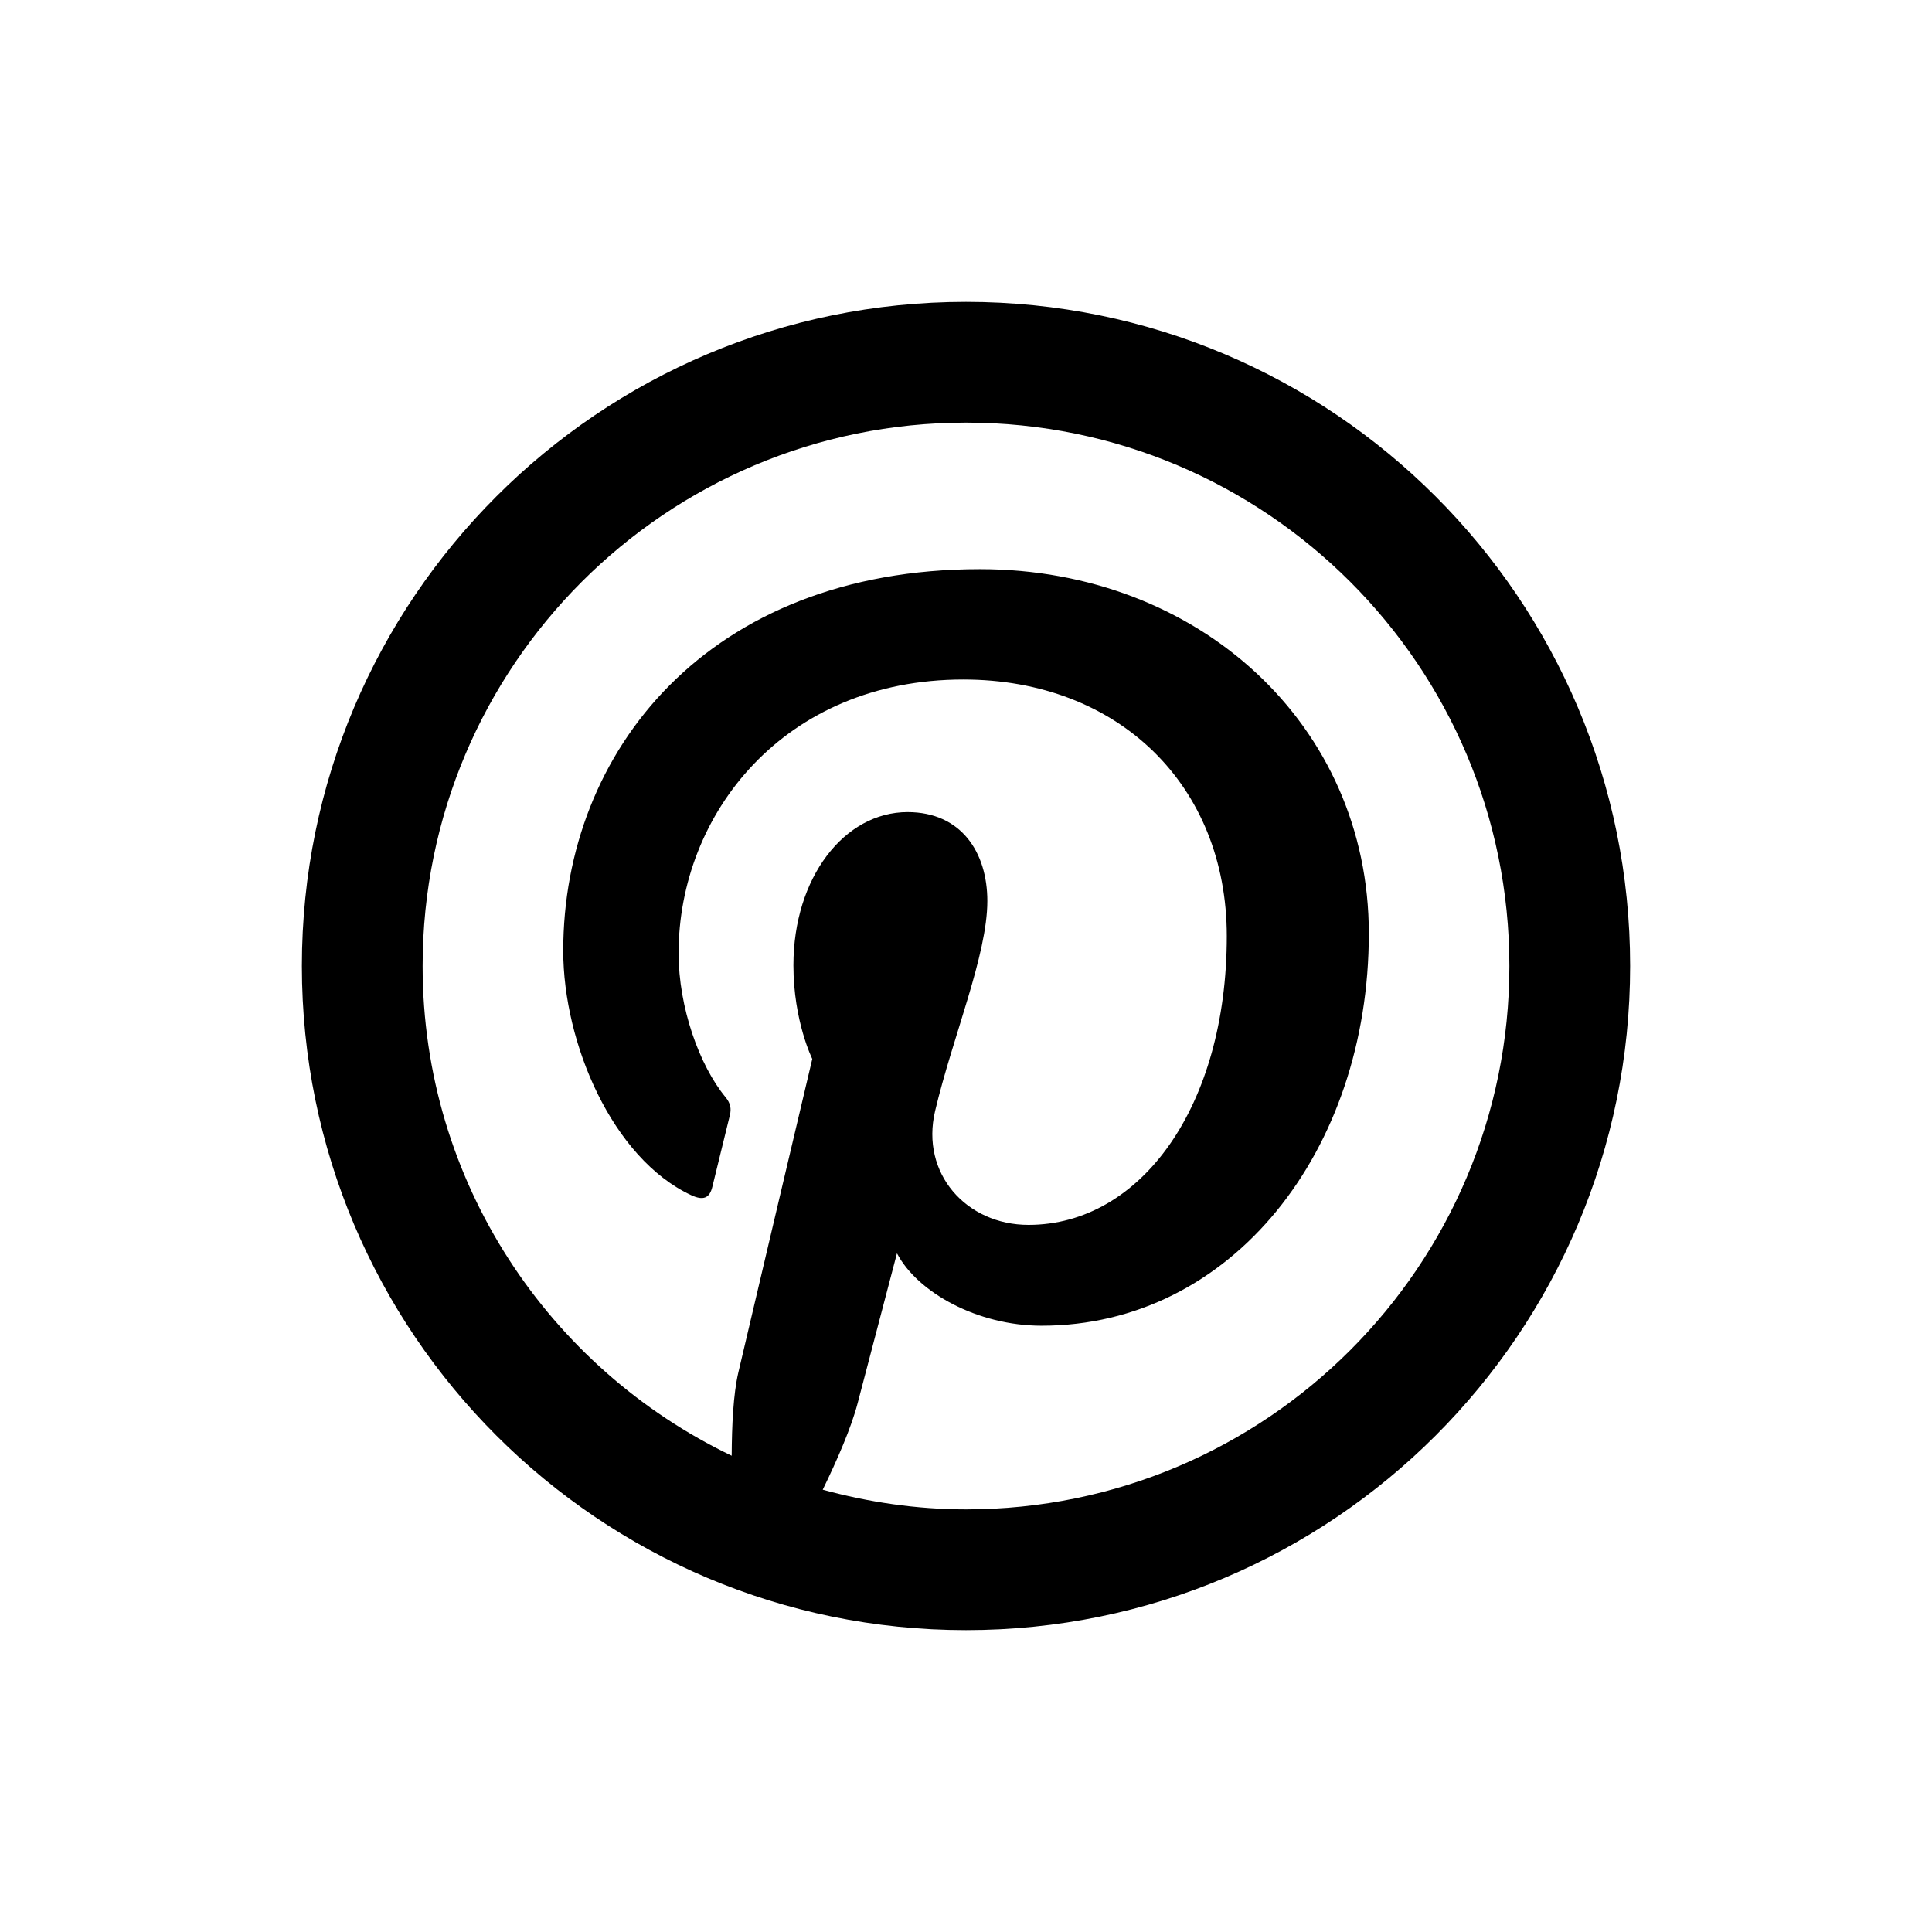
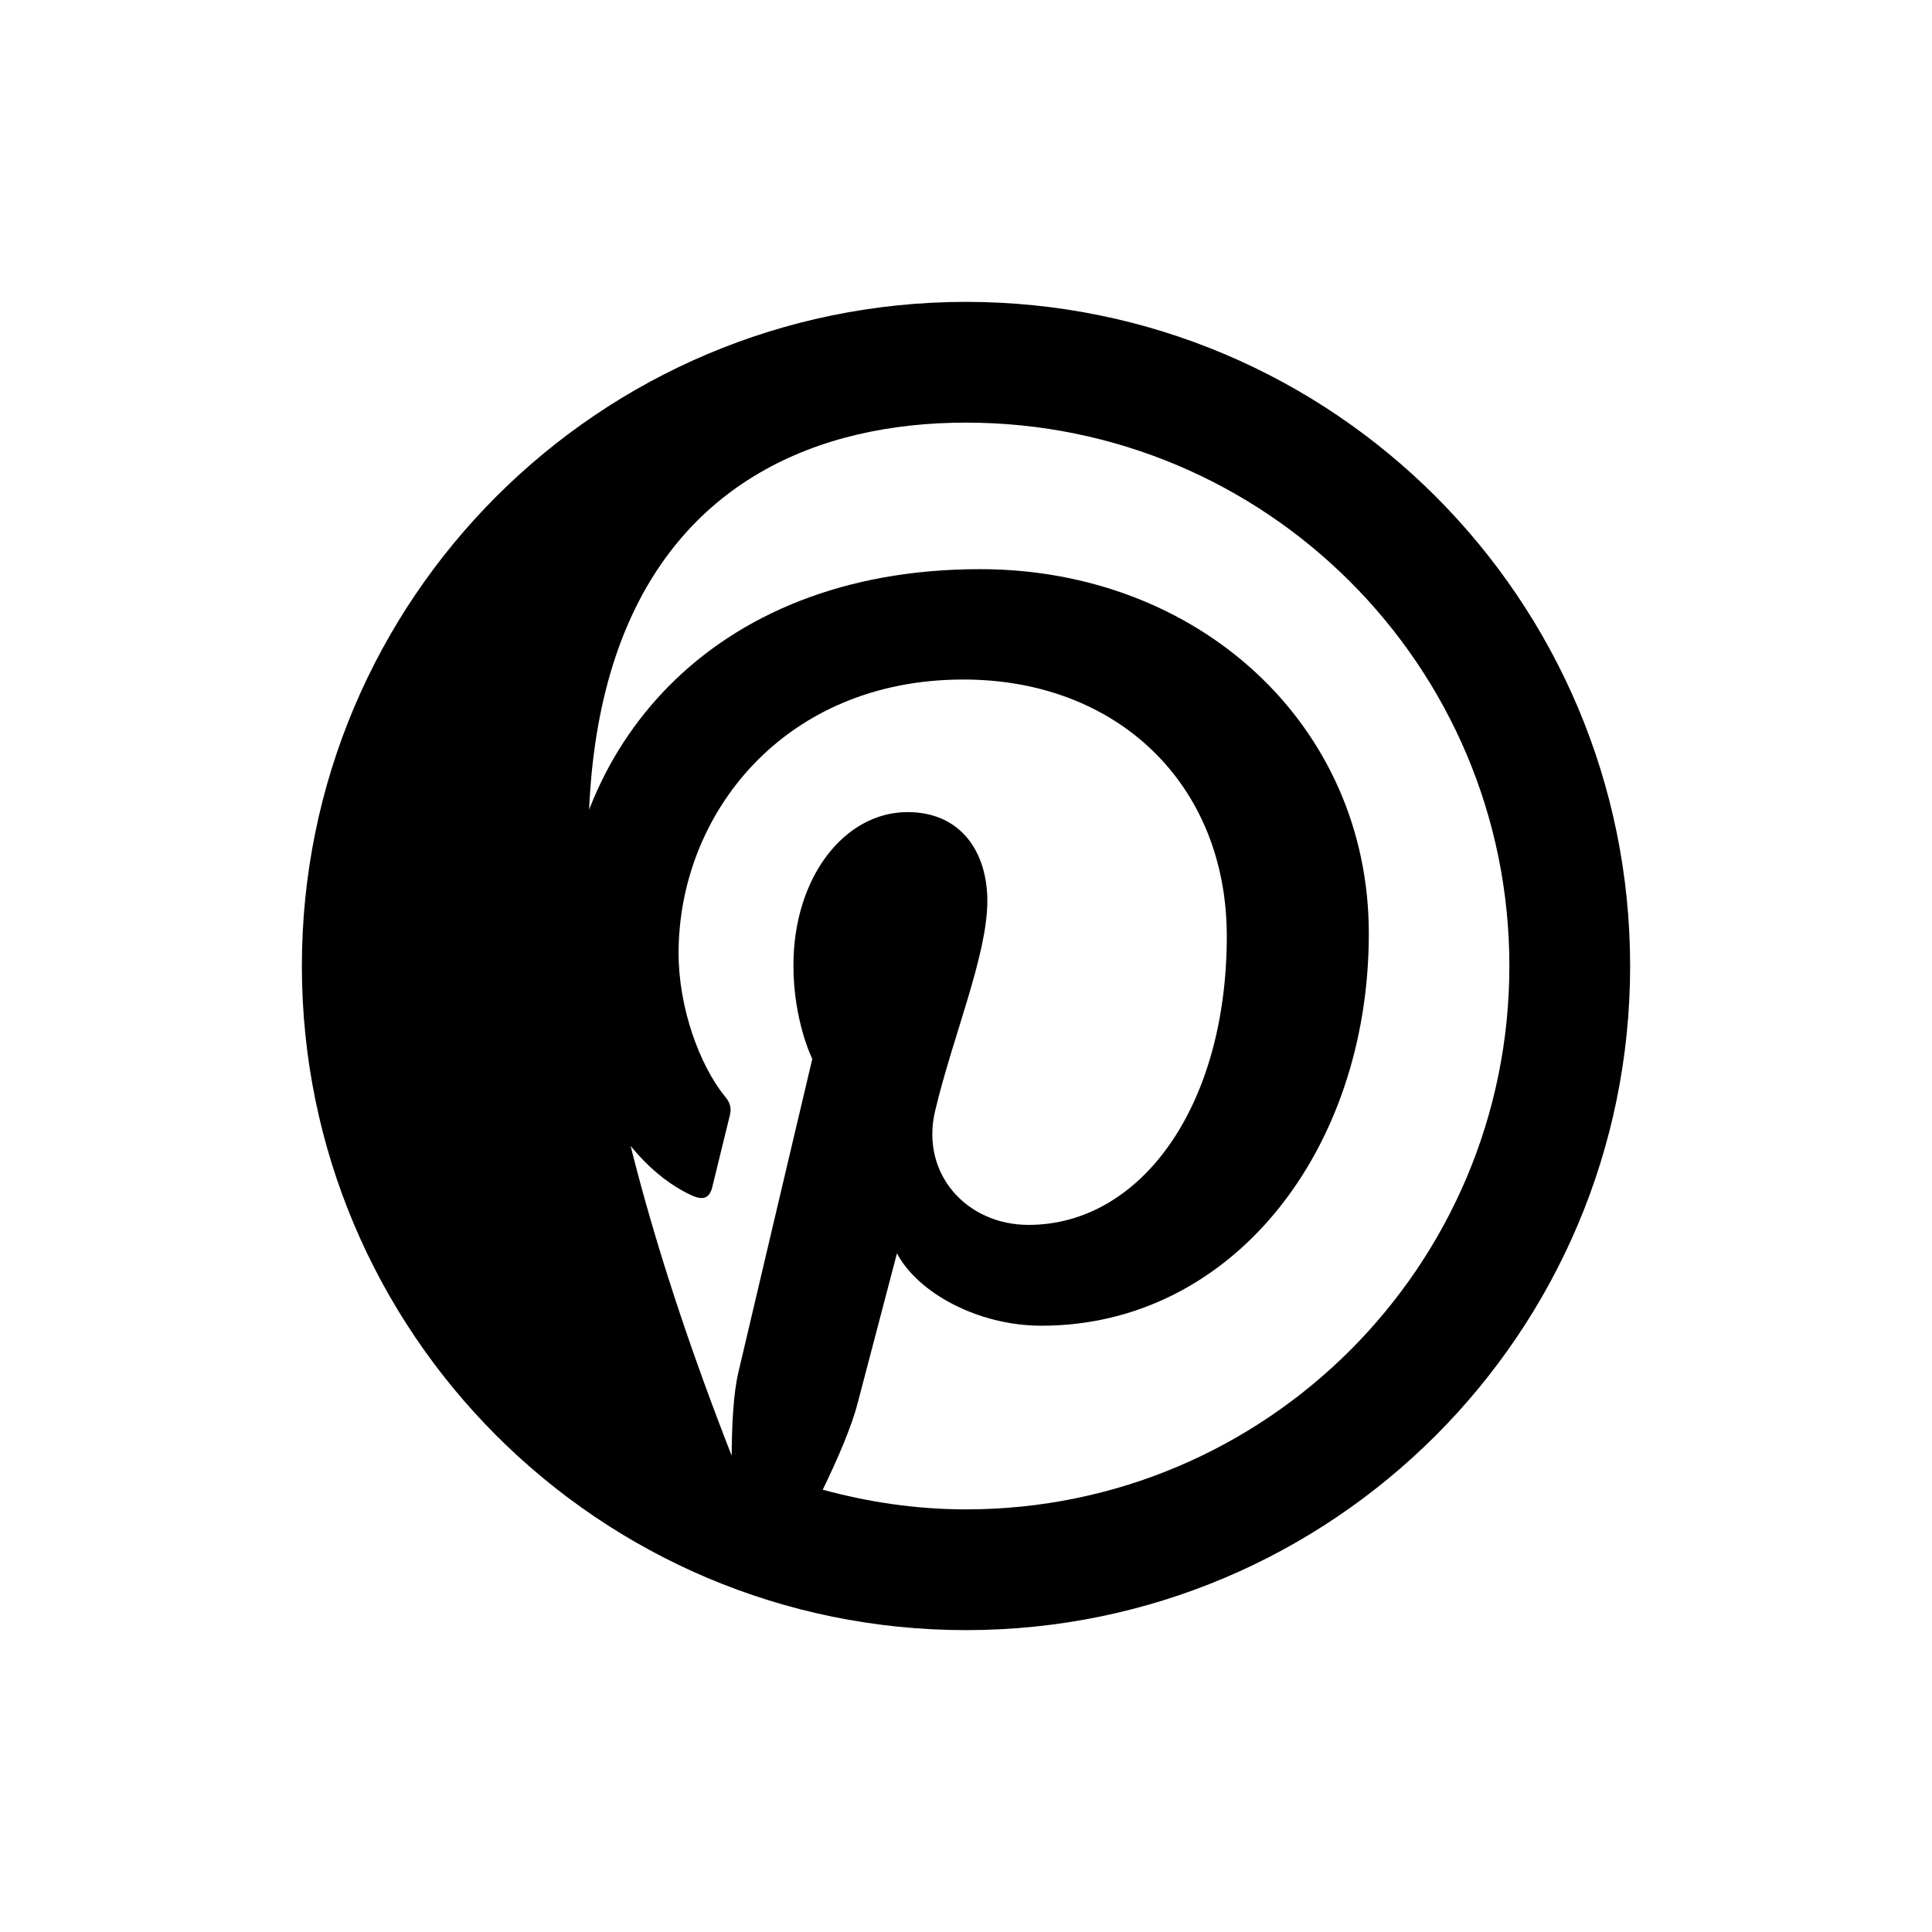
<svg xmlns="http://www.w3.org/2000/svg" viewBox="0 0 64 64" width="480px" height="480px">
-   <path d="M 32 10 C 19.85 10 10 19.85 10 32 C 10 44.15 19.85 54 32 54 C 44.15 54 54 44.15 54 32 C 54 19.85 44.15 10 32 10 z M 32 14 C 41.941 14 50 22.059 50 32 C 50 41.941 41.941 50 32 50 C 30.355 50 28.768 49.761 27.254 49.348 C 27.732 48.366 28.2 47.292 28.41 46.484 C 28.664 45.506 29.713 41.518 29.713 41.518 C 30.395 42.817 32.385 43.916 34.502 43.916 C 40.803 43.916 45.344 38.122 45.344 30.922 C 45.344 24.02 39.711 18.854 32.463 18.854 C 23.446 18.854 18.658 24.906 18.658 31.496 C 18.658 34.56 20.289 38.377 22.898 39.592 C 23.294 39.777 23.507 39.694 23.598 39.312 C 23.667 39.023 24.019 37.603 24.178 36.943 C 24.229 36.732 24.204 36.551 24.033 36.344 C 23.17 35.297 22.479 33.372 22.479 31.576 C 22.479 26.968 25.967 22.51 31.912 22.51 C 37.045 22.51 40.639 26.008 40.639 31.01 C 40.639 36.662 37.783 40.576 34.07 40.576 C 32.019 40.576 30.485 38.88 30.977 36.801 C 31.566 34.318 32.707 31.639 32.707 29.846 C 32.707 28.241 31.846 26.902 30.064 26.902 C 27.968 26.902 26.283 29.072 26.283 31.977 C 26.283 33.827 26.908 35.078 26.908 35.078 C 26.908 35.078 24.839 43.832 24.459 45.463 C 24.29 46.189 24.244 47.223 24.238 48.223 C 18.188 45.322 14 39.158 14 32 C 14 22.059 22.059 14 32 14 z" />
+   <path d="M 32 10 C 19.85 10 10 19.85 10 32 C 10 44.15 19.85 54 32 54 C 44.15 54 54 44.15 54 32 C 54 19.85 44.15 10 32 10 z M 32 14 C 41.941 14 50 22.059 50 32 C 50 41.941 41.941 50 32 50 C 30.355 50 28.768 49.761 27.254 49.348 C 27.732 48.366 28.2 47.292 28.41 46.484 C 28.664 45.506 29.713 41.518 29.713 41.518 C 30.395 42.817 32.385 43.916 34.502 43.916 C 40.803 43.916 45.344 38.122 45.344 30.922 C 45.344 24.02 39.711 18.854 32.463 18.854 C 23.446 18.854 18.658 24.906 18.658 31.496 C 18.658 34.56 20.289 38.377 22.898 39.592 C 23.294 39.777 23.507 39.694 23.598 39.312 C 23.667 39.023 24.019 37.603 24.178 36.943 C 24.229 36.732 24.204 36.551 24.033 36.344 C 23.17 35.297 22.479 33.372 22.479 31.576 C 22.479 26.968 25.967 22.51 31.912 22.51 C 37.045 22.51 40.639 26.008 40.639 31.01 C 40.639 36.662 37.783 40.576 34.07 40.576 C 32.019 40.576 30.485 38.88 30.977 36.801 C 31.566 34.318 32.707 31.639 32.707 29.846 C 32.707 28.241 31.846 26.902 30.064 26.902 C 27.968 26.902 26.283 29.072 26.283 31.977 C 26.283 33.827 26.908 35.078 26.908 35.078 C 26.908 35.078 24.839 43.832 24.459 45.463 C 24.29 46.189 24.244 47.223 24.238 48.223 C 14 22.059 22.059 14 32 14 z" />
</svg>